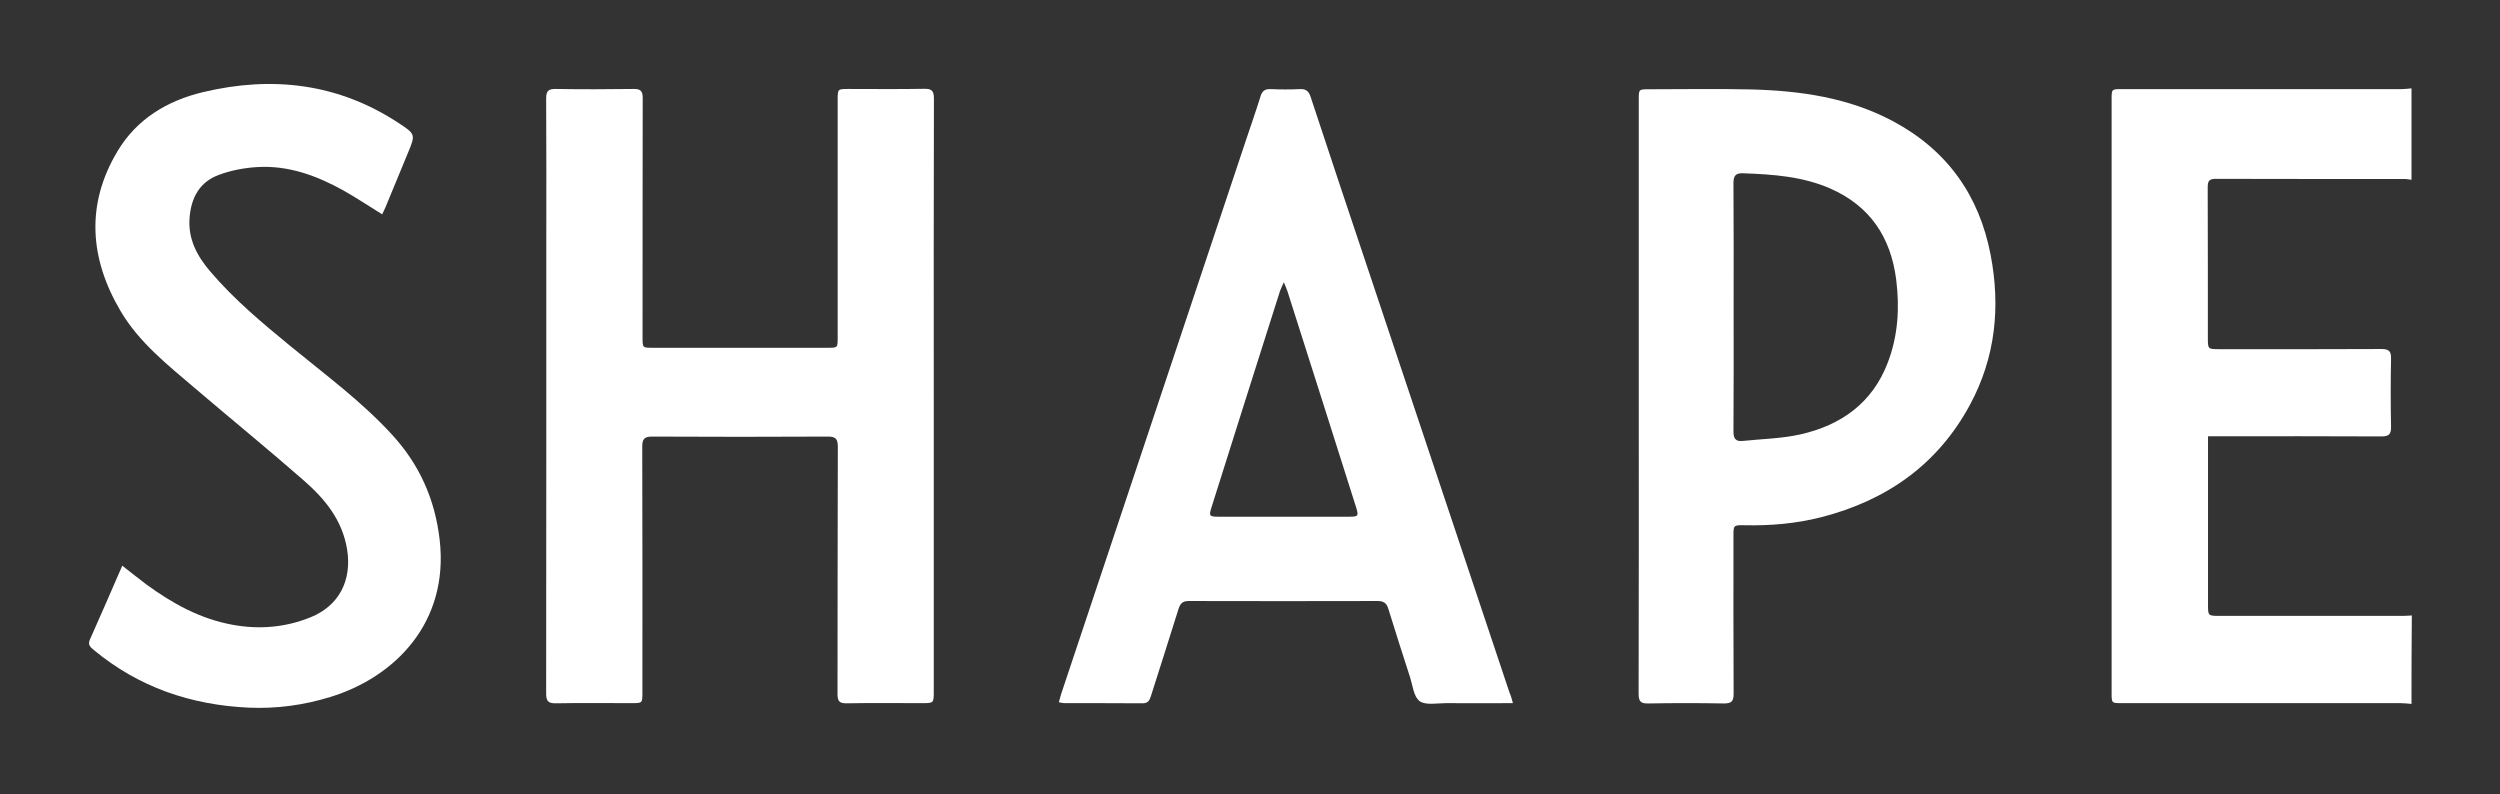
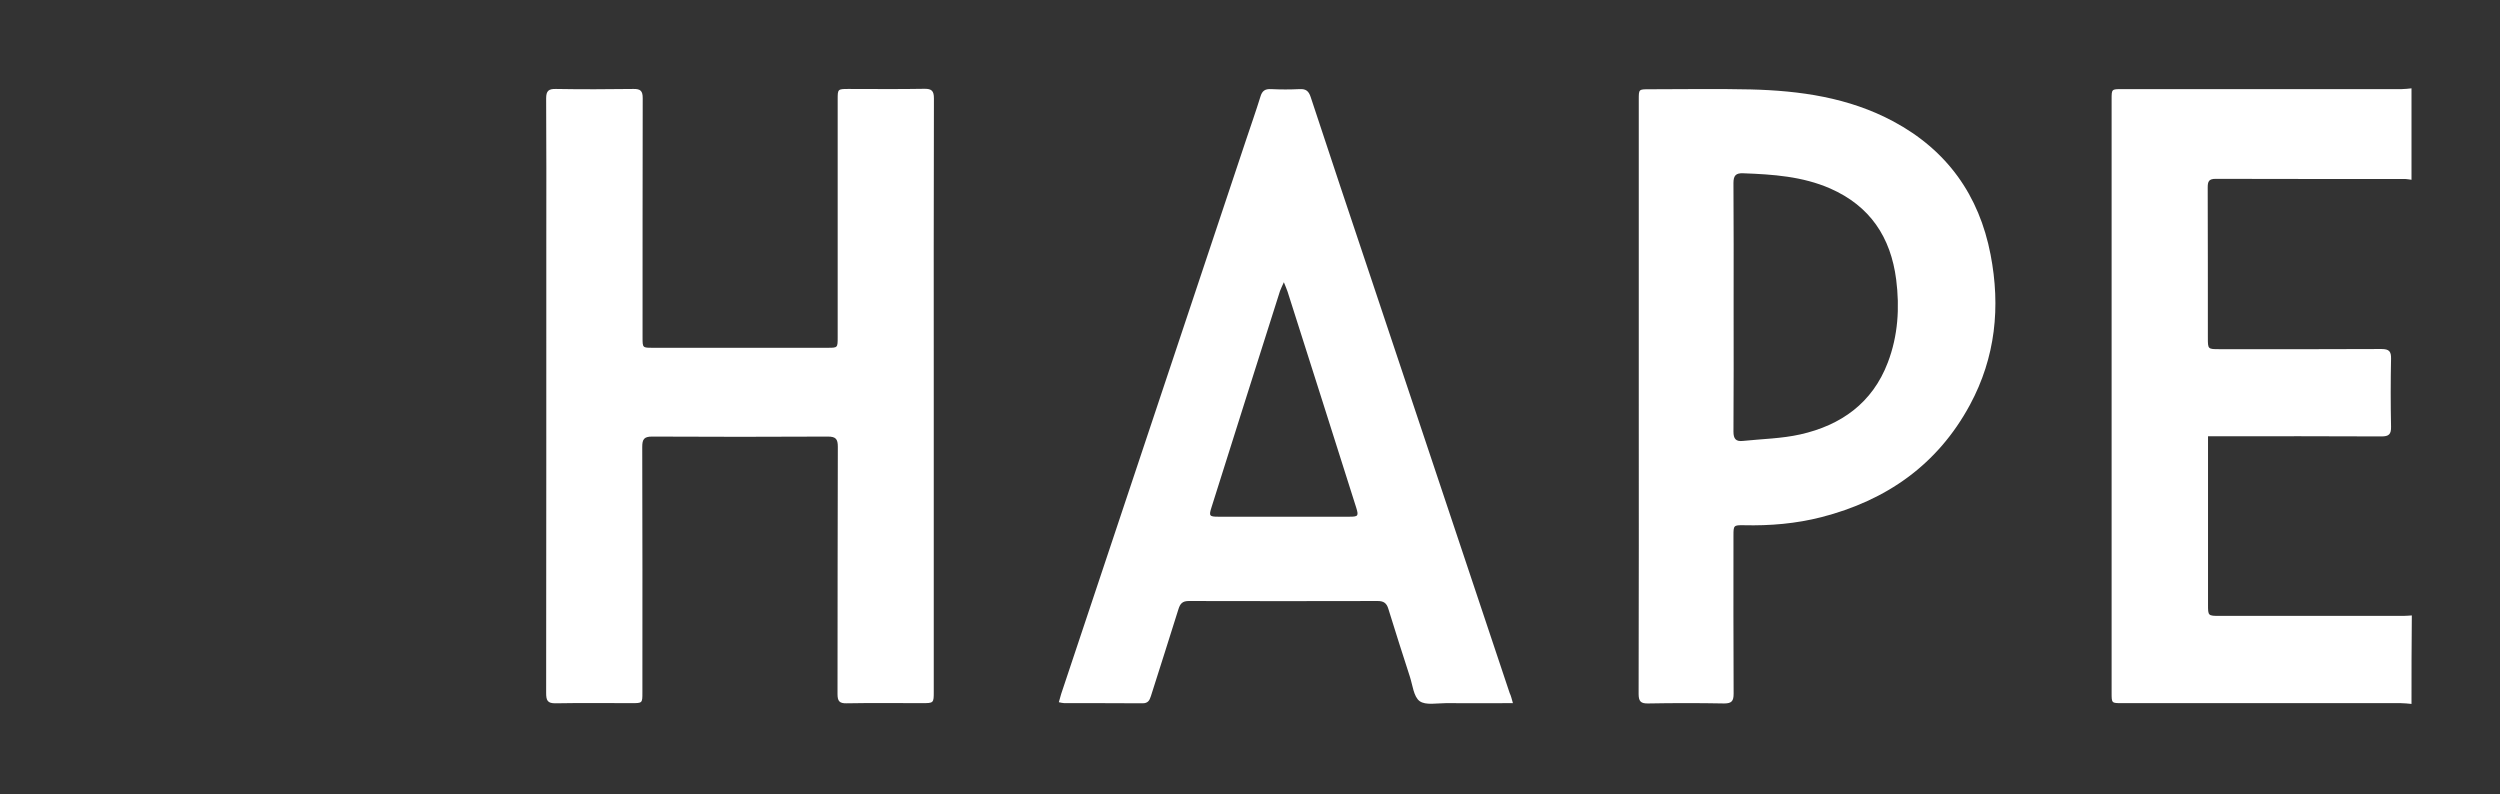
<svg xmlns="http://www.w3.org/2000/svg" version="1.1" id="Layer_1" x="0px" y="0px" viewBox="0 0 1613.1 512.4" xml:space="preserve" fill="#fff">
  <rect x="0" y="0" width="1613.1" height="512.4" fill="#333333" stroke="none" />
  <g>
    <path d="M1556,454.2c-2.3-0.2-4.6-0.5-6.9-0.5c-60,0-120,0-180,0c-6.6,0-6.6,0-6.6-6.6c0-127.7,0-255.4,0-383c0-6.6,0-6.6,6.6-6.6    c60.2,0,120.3,0,180.5,0c2.1,0,4.3-0.3,6.4-0.5c0,19.7,0,39.3,0,59c-1.3-0.2-2.6-0.4-3.9-0.5c-40.8,0-81.7,0-122.5-0.1    c-4.4,0-5.1,1.7-5.1,5.6c0.1,32.3,0.1,64.7,0.1,97c0,7.3,0,7.3,7.5,7.3c34.8,0,69.7,0.1,104.5-0.1c4.9,0,6.3,1.5,6.2,6.2    c-0.3,14.7-0.3,29.3,0,44c0.1,4.9-1.5,6.2-6.2,6.2c-35-0.2-70-0.1-105-0.1c-2.1,0-4.2,0-6.9,0c0,2.6,0,4.6,0,6.6c0,34,0,68,0,102    c0,7.2,0,7.3,7.5,7.3c39.5,0,79,0,118.5,0c1.8,0,3.7-0.2,5.5-0.3C1556,416.2,1556,435.2,1556,454.2z" />
    <path d="M602.5,255.7c0,63.5,0,127,0,190.5c0,7.5,0,7.5-7.7,7.5c-16.2,0-32.3-0.2-48.5,0.1c-4.7,0.1-5.9-1.4-5.9-6    c0.1-53.2,0-106.4,0.2-159.5c0-5-1.3-6.6-6.4-6.6c-37.8,0.2-75.7,0.2-113.5,0c-5.2,0-6.3,1.8-6.3,6.7    c0.2,52.8,0.1,105.7,0.1,158.5c0,6.8,0,6.8-6.9,6.8c-16.3,0-32.7-0.2-49,0.1c-5.4,0.1-6.2-1.9-6.2-6.7    c0.1-97.7,0.1-195.4,0.1-293.1c0-30.2,0.1-60.3-0.1-90.5c0-4.9,1.6-6.2,6.3-6.1c16.7,0.3,33.3,0.2,50,0c4.6-0.1,6,1.3,6,5.9    c-0.1,51.5-0.1,103-0.1,154.5c0,6.6,0,6.6,6.5,6.6c37.7,0,75.3,0,113,0c6.4,0,6.4,0,6.4-6.7c0-51.2,0-102.4,0-153.5    c0-6.7,0-6.8,6.9-6.8c16.3,0,32.7,0.2,49-0.1c4.8-0.1,6.2,1.4,6.2,6.2C602.4,127.7,602.5,191.7,602.5,255.7z" />
    <path d="M1057.4,255.7c0-63.8,0-127.7,0-191.5c0-6.6,0-6.6,6.6-6.6c21.8,0,43.7-0.4,65.5,0.1c32,0.8,63.3,5.2,92.1,20.6    c34.7,18.6,55.4,47.6,62.8,86c6.5,33.7,3.2,66.3-13.3,96.9c-20.9,38.7-53.9,61.7-95.9,72.5c-16.4,4.2-33.1,5.6-50,5.2    c-6.6-0.1-6.7,0.1-6.7,6.7c0,34-0.1,68,0.1,102c0,4.7-1.2,6.3-6.1,6.3c-16.3-0.3-32.7-0.3-49,0c-4.8,0.1-6.2-1.3-6.2-6.2    C1057.5,383.7,1057.4,319.7,1057.4,255.7z M1118.6,198c0,26.8,0.1,53.7-0.1,80.5c0,4.7,1.6,6.5,6.1,6c12.4-1.3,25-1.5,37-4.2    c26.3-5.9,46.6-20.3,56.5-46.4c6.6-17.3,7.7-35.3,5.4-53.5c-3.5-27.4-16.9-47.5-42.6-58.8c-17.9-7.8-36.9-9.1-56.1-9.8    c-4.8-0.2-6.3,1.5-6.3,6.3C1118.7,144.7,1118.6,171.4,1118.6,198z" />
    <path d="M976.2,453.7c-15,0-29.1,0.1-43.3,0c-5.8,0-13,1.5-16.9-1.3c-3.9-2.9-4.5-10.3-6.3-15.8c-4.7-14.6-9.4-29.1-13.9-43.8    c-1.1-3.7-3.1-5-6.8-5c-40.7,0.1-81.3,0.1-122,0c-4,0-5.5,1.7-6.6,5.2c-5.8,18.8-11.9,37.4-17.8,56.2c-0.9,2.8-1.9,4.6-5.4,4.6    c-16.8-0.1-33.7-0.1-50.5-0.1c-1,0-1.9-0.3-3.5-0.6c0.6-2,1-3.7,1.5-5.3c39.8-119.2,79.5-238.4,119.3-357.5    c3.1-9.3,6.4-18.6,9.3-28c1.1-3.7,3-5,6.8-4.8c6.2,0.3,12.3,0.3,18.5,0c4-0.2,5.8,1.2,7.1,5.1c12.6,38.3,25.4,76.5,38.2,114.7    c30.1,90,60.1,180,90.2,269.9C975,449,975.4,451,976.2,453.7z M828.4,182.1c-1.2,2.8-2,4.2-2.5,5.7    c-14.8,46.6-29.6,93.2-44.3,139.9c-1.6,5.1-1.2,5.7,4.3,5.7c28.3,0,56.6,0,85,0c5.5,0,5.8-0.6,4.2-5.8    c-14.7-46.5-29.5-92.9-44.3-139.4C830.3,186.7,829.6,185.1,828.4,182.1z" />
-     <path d="M246.6,138.3c-8.6-5.3-16.6-10.7-25-15.4c-17.3-9.6-35.5-16.3-55.6-15.1c-8.3,0.5-16.9,2.1-24.7,5    c-12.5,4.6-18,14.7-19,27.9c-1,13.7,4.9,24.5,13.3,34.4c15.4,18.1,33.6,33.3,51.9,48.3c22.4,18.4,45.8,35.6,65.5,57.1    c17.6,19.2,27.7,41.6,30.7,67.9c6.1,53.2-28.8,88.5-70.5,101.3c-17.2,5.3-34.8,7.7-52.7,6.9c-37.3-1.7-71.1-13.2-100.1-37.3    c-2.1-1.8-3.9-3.3-2.4-6.6c7-15.6,13.8-31.4,20.9-47.7c5.3,4.1,10.3,8.2,15.4,12c16.8,12.3,34.8,22.3,55.6,26.1    c17.2,3.2,34.2,1.8,50.5-4.8c18.5-7.5,26.7-23.9,23.6-43.6c-3.1-19.5-14.8-33.3-28.8-45.4c-22.8-19.9-46.3-39.1-69.4-58.8    c-17.6-15-36.1-29.6-48-49.8C57.9,167,55.2,132,75.8,97.6c12.4-20.8,32.2-32.7,55.4-38.2c44.7-10.6,87.2-5.6,126.2,20.1    c10.8,7.1,10.7,7.4,5.8,19.2c-4.8,11.7-9.6,23.4-14.5,35.1C248.1,135.2,247.4,136.7,246.6,138.3z" />
  </g>
</svg>